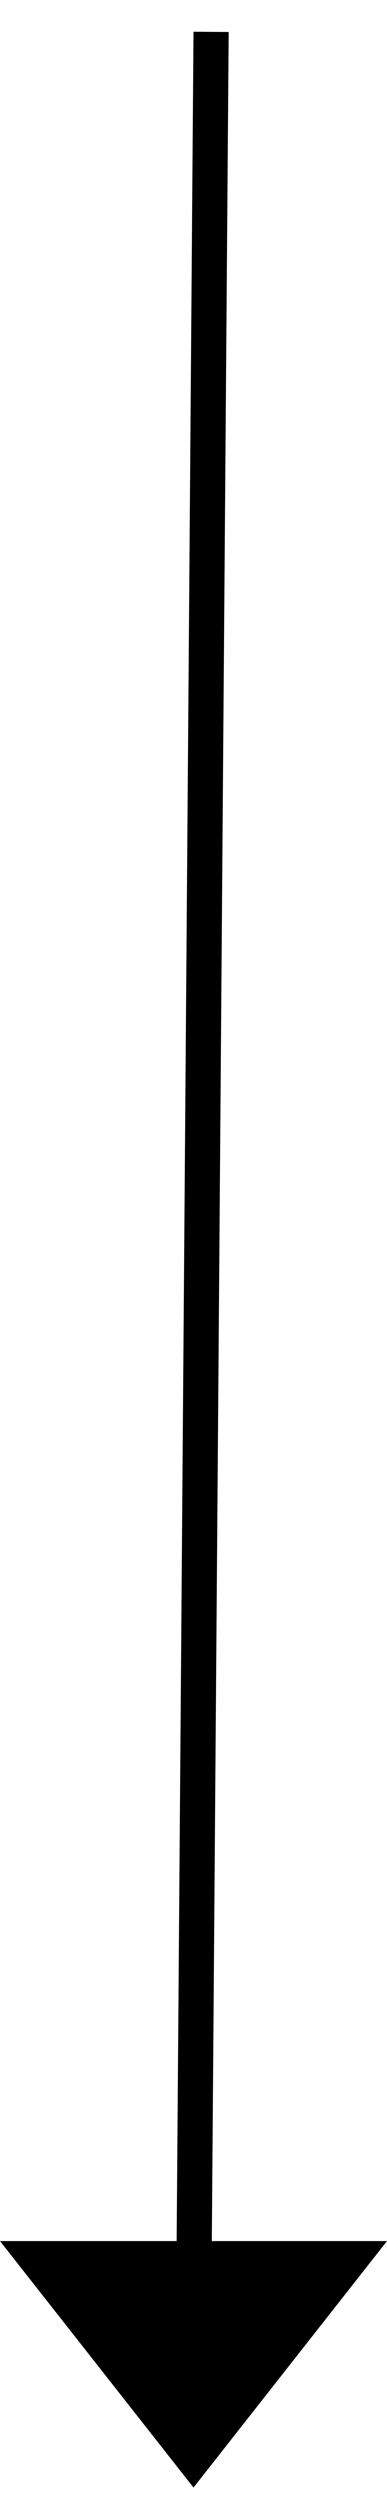
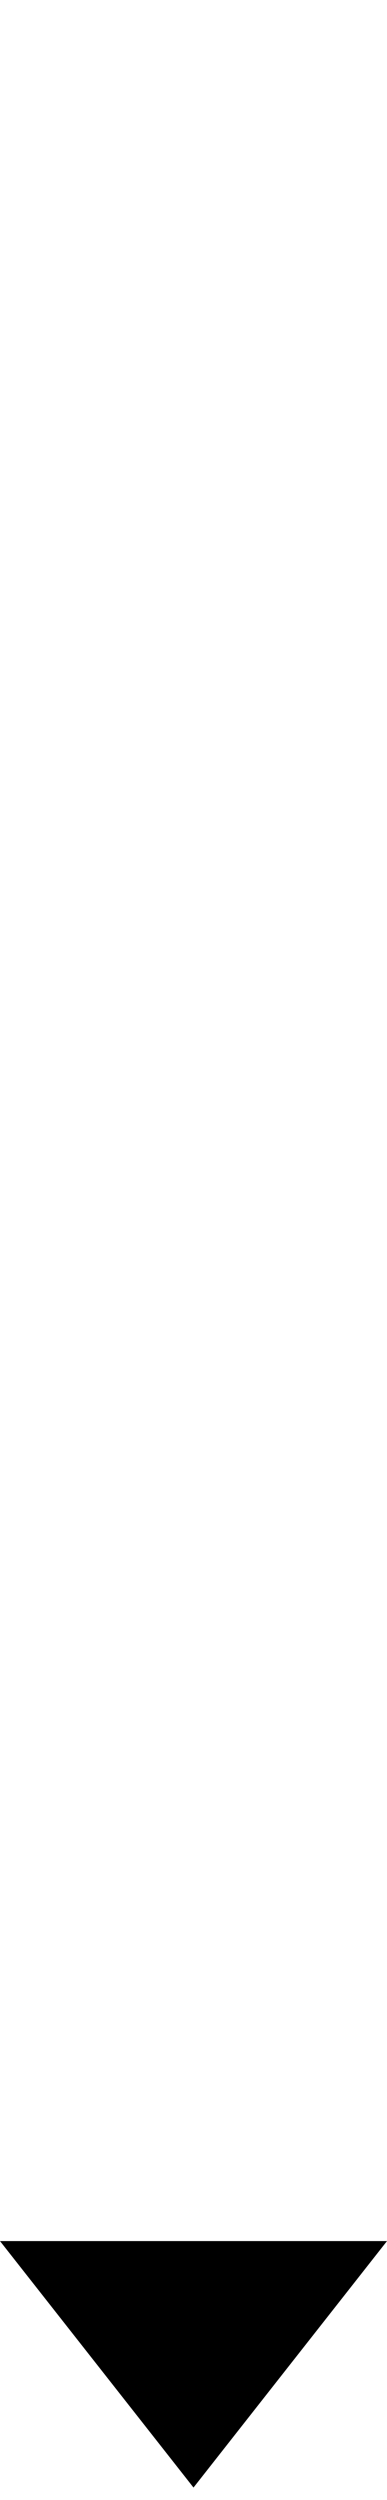
<svg xmlns="http://www.w3.org/2000/svg" width="11px" height="71px" viewBox="0 0 11 71" version="1.1">
  <title>Group 15@2x</title>
  <desc>Created with Sketch.</desc>
  <g id="Symbols" stroke="none" stroke-width="1" fill="none" fill-rule="evenodd">
    <g id="desktop/sidebar" transform="translate(-39, -250)">
      <g id="Group-15" transform="translate(39, 250)">
        <polygon id="Path-3" fill="#000000" points="0 63.645 5.5 70.645 11 63.645" />
-         <path d="M6,0.905 L5.5,66.356" id="Path-2" stroke="#000000" />
      </g>
    </g>
  </g>
</svg>